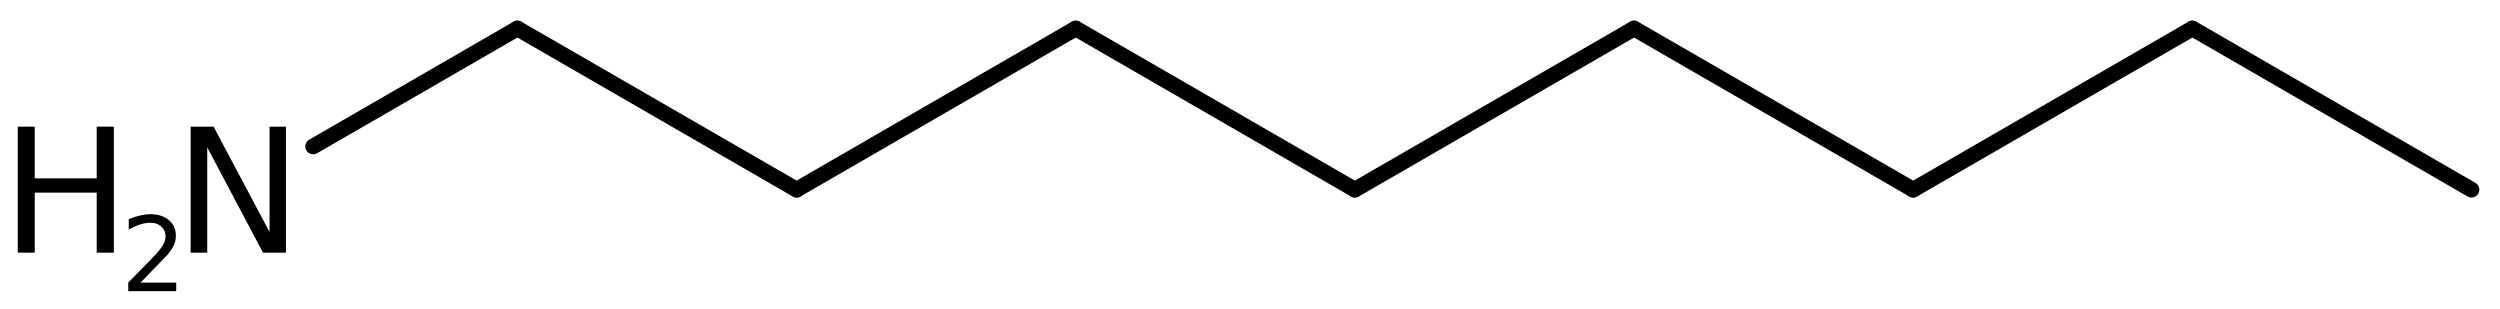
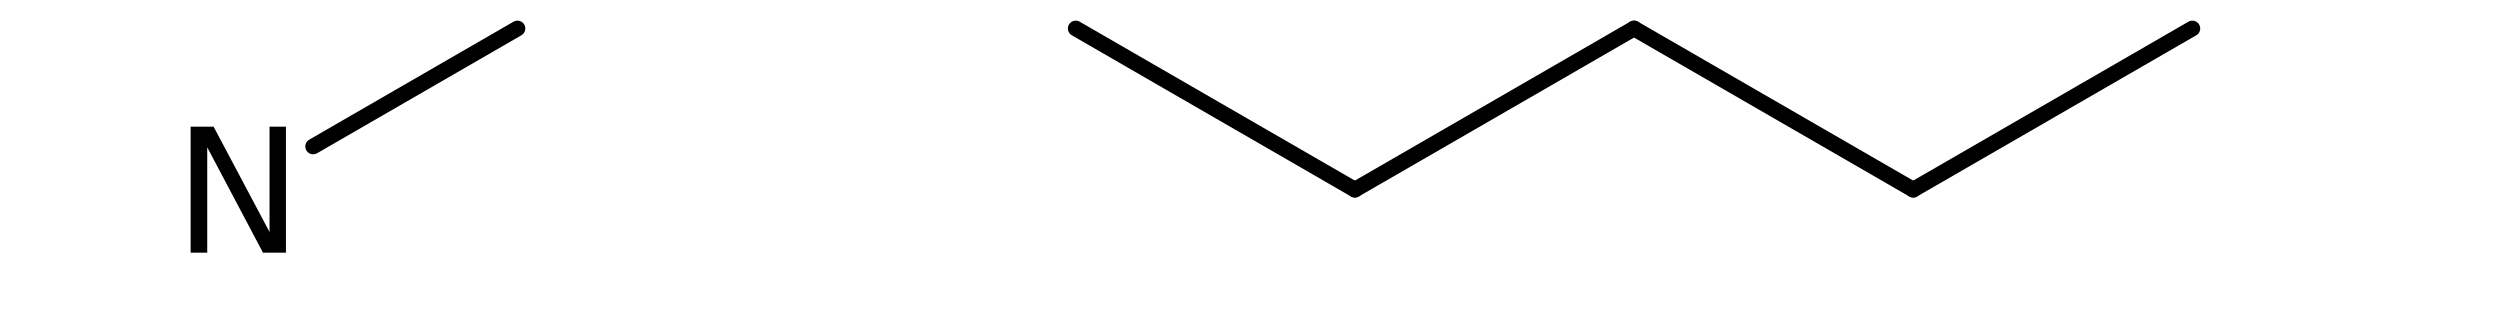
<svg xmlns="http://www.w3.org/2000/svg" version="1.2" width="78.8mm" height="9.737mm" viewBox="0 0 78.8 9.737">
  <desc>Generated by the Chemistry Development Kit (http://github.com/cdk)</desc>
  <g stroke-linecap="round" stroke-linejoin="round" stroke="#000000" stroke-width=".495" fill="#000000">
    <rect x=".0" y=".0" width="79.0" height="10.0" fill="#FFFFFF" stroke="none" />
    <g id="mol1" class="mol">
-       <line id="mol1bnd1" class="bond" x1="77.901" y1="5.978" x2="69.103" y2=".898" />
      <line id="mol1bnd2" class="bond" x1="69.103" y1=".898" x2="60.304" y2="5.978" />
      <line id="mol1bnd3" class="bond" x1="60.304" y1="5.978" x2="51.505" y2=".898" />
      <line id="mol1bnd4" class="bond" x1="51.505" y1=".898" x2="42.706" y2="5.978" />
      <line id="mol1bnd5" class="bond" x1="42.706" y1="5.978" x2="33.907" y2=".898" />
-       <line id="mol1bnd6" class="bond" x1="33.907" y1=".898" x2="25.109" y2="5.978" />
-       <line id="mol1bnd7" class="bond" x1="25.109" y1="5.978" x2="16.31" y2=".898" />
      <line id="mol1bnd8" class="bond" x1="16.31" y1=".898" x2="9.871" y2="4.616" />
      <g id="mol1atm9" class="atom">
        <path d="M6.009 3.992h.723l1.764 3.321v-3.321h.517v3.972h-.724l-1.757 -3.321v3.321h-.523v-3.972z" stroke="none" />
-         <path d="M.56 3.992h.535v1.63h1.953v-1.63h.541v3.972h-.541v-1.892h-1.953v1.892h-.535v-3.972z" stroke="none" />
-         <path d="M4.43 8.907h1.124v.27h-1.511v-.27q.183 -.189 .5 -.51q.318 -.322 .398 -.413q.153 -.175 .215 -.295q.062 -.121 .062 -.238q.0 -.189 -.135 -.31q-.131 -.12 -.346 -.12q-.15 -.0 -.318 .054q-.168 .052 -.361 .161v-.328q.193 -.077 .361 -.117q.172 -.04 .314 -.04q.369 -.0 .588 .186q.222 .182 .222 .492q.0 .15 -.054 .281q-.055 .132 -.201 .311q-.04 .043 -.256 .266q-.211 .223 -.602 .62z" stroke="none" />
      </g>
    </g>
  </g>
</svg>